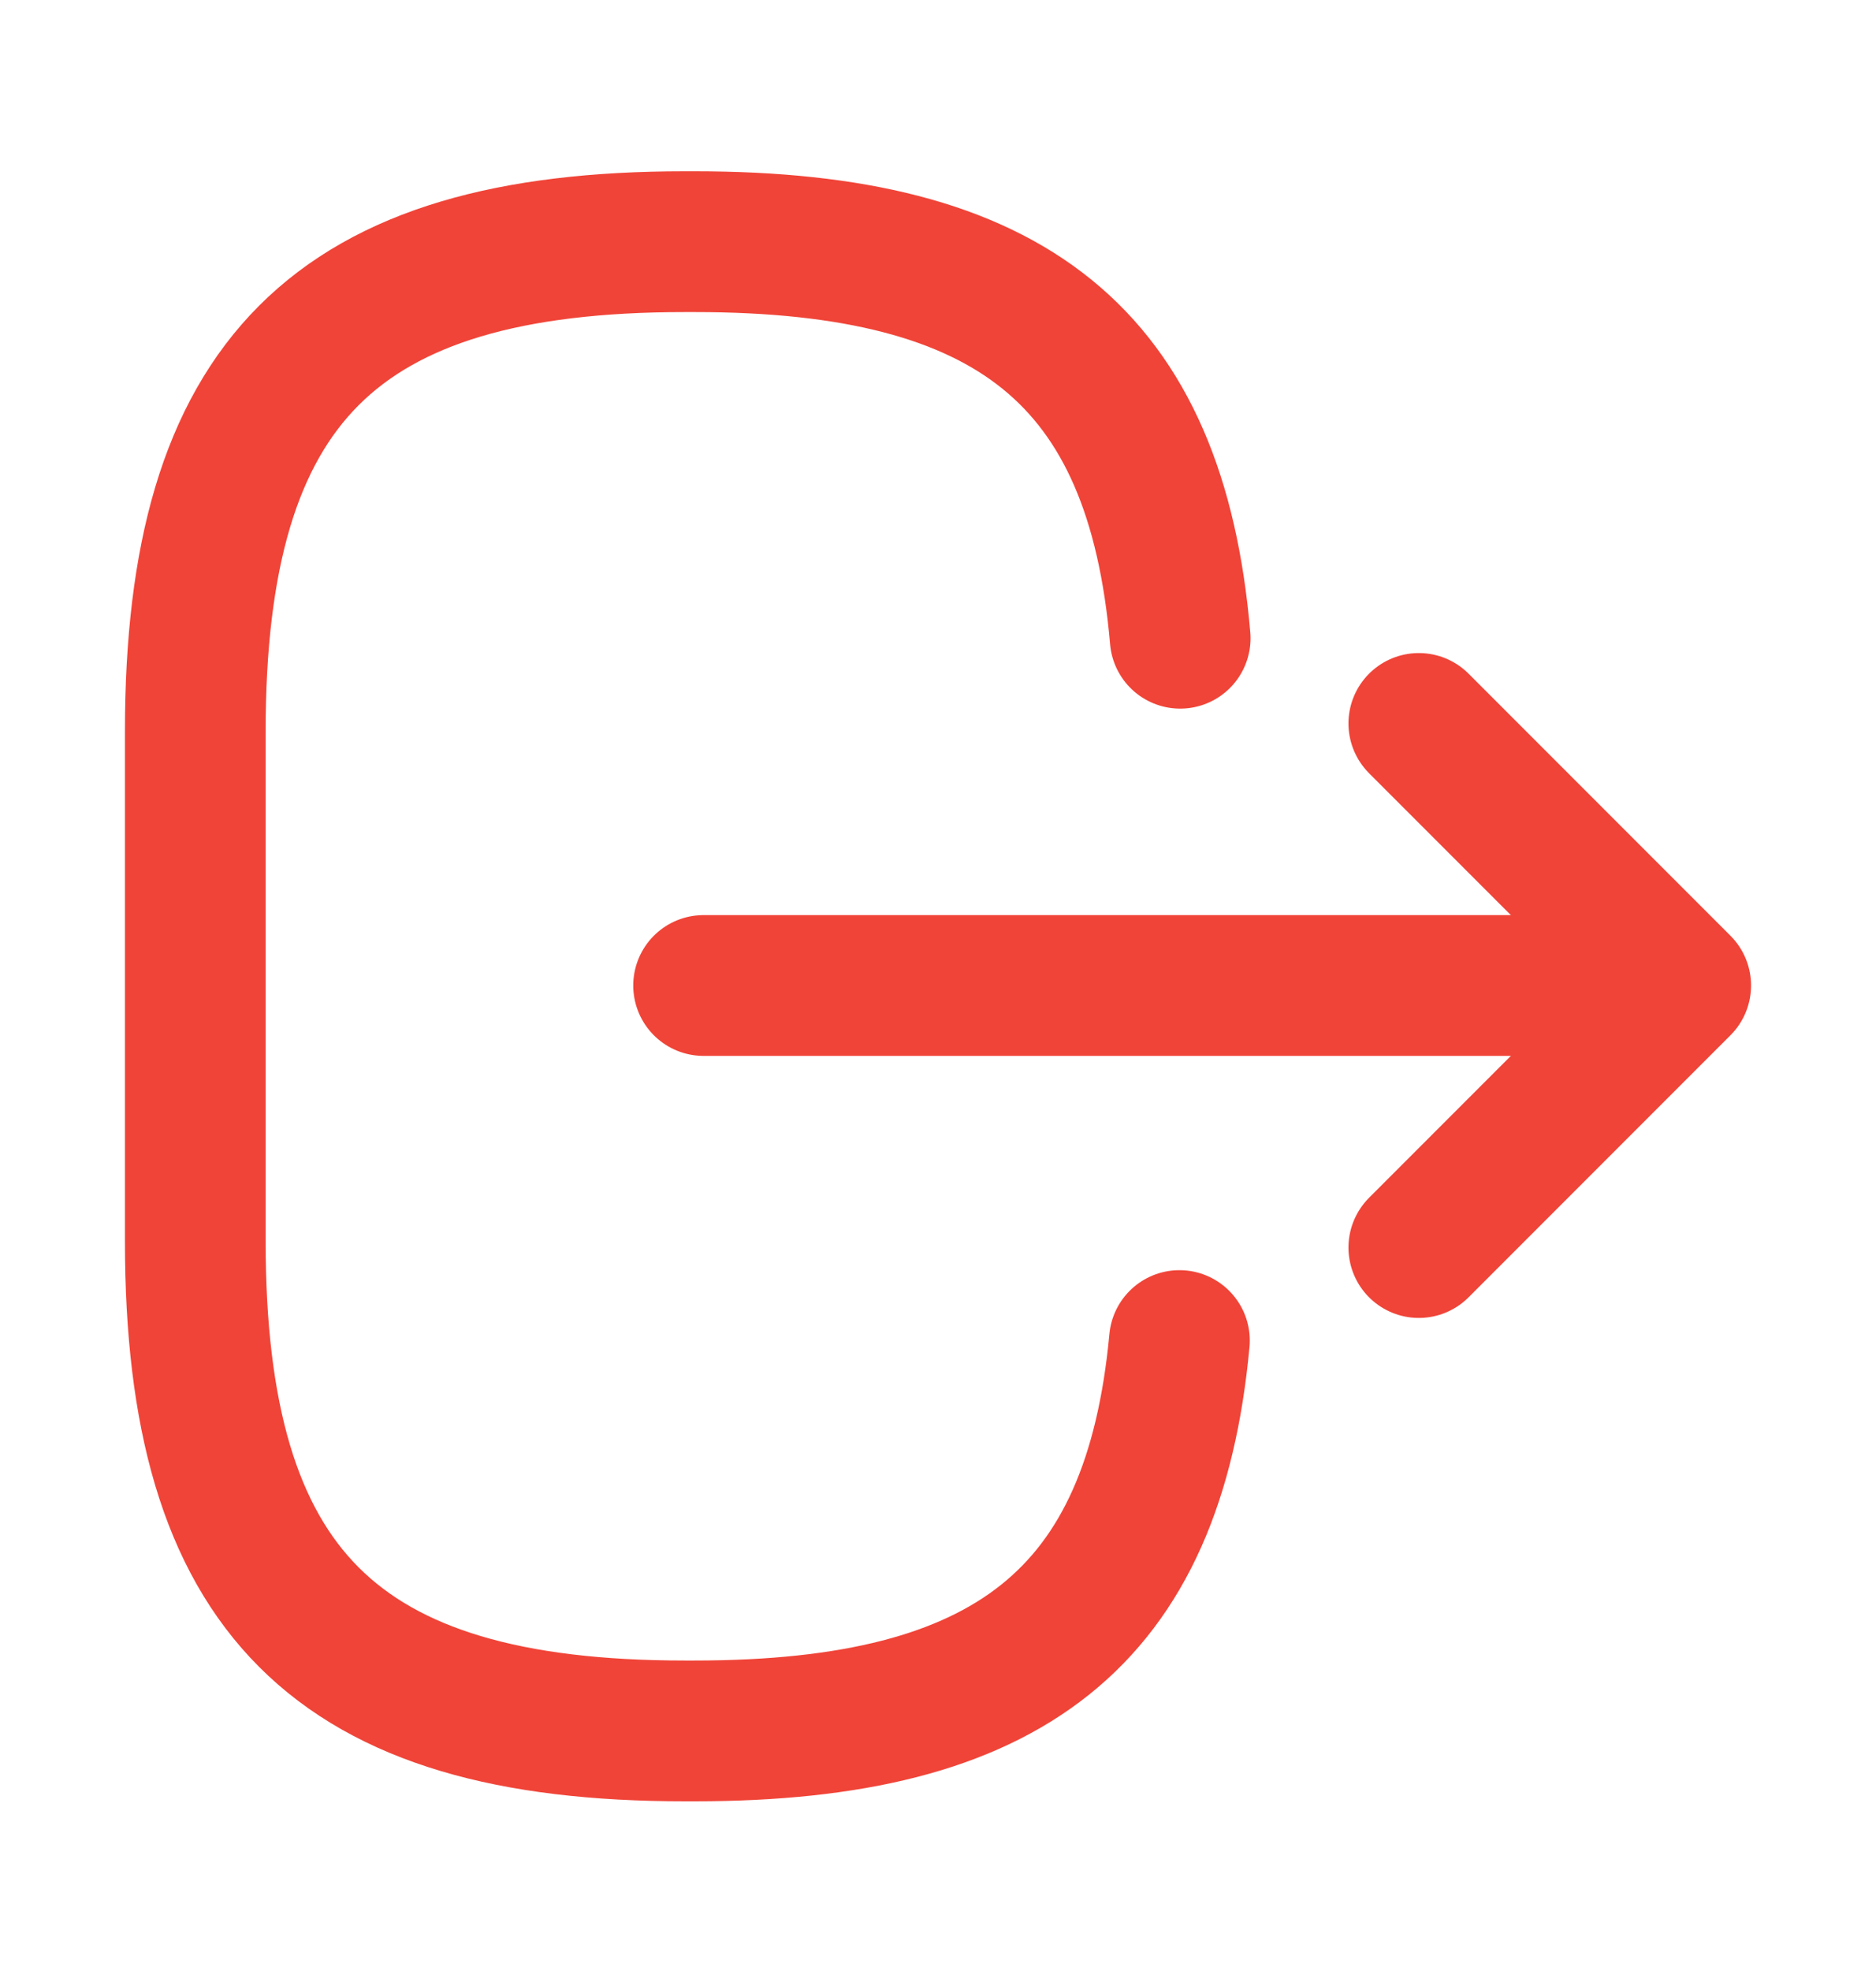
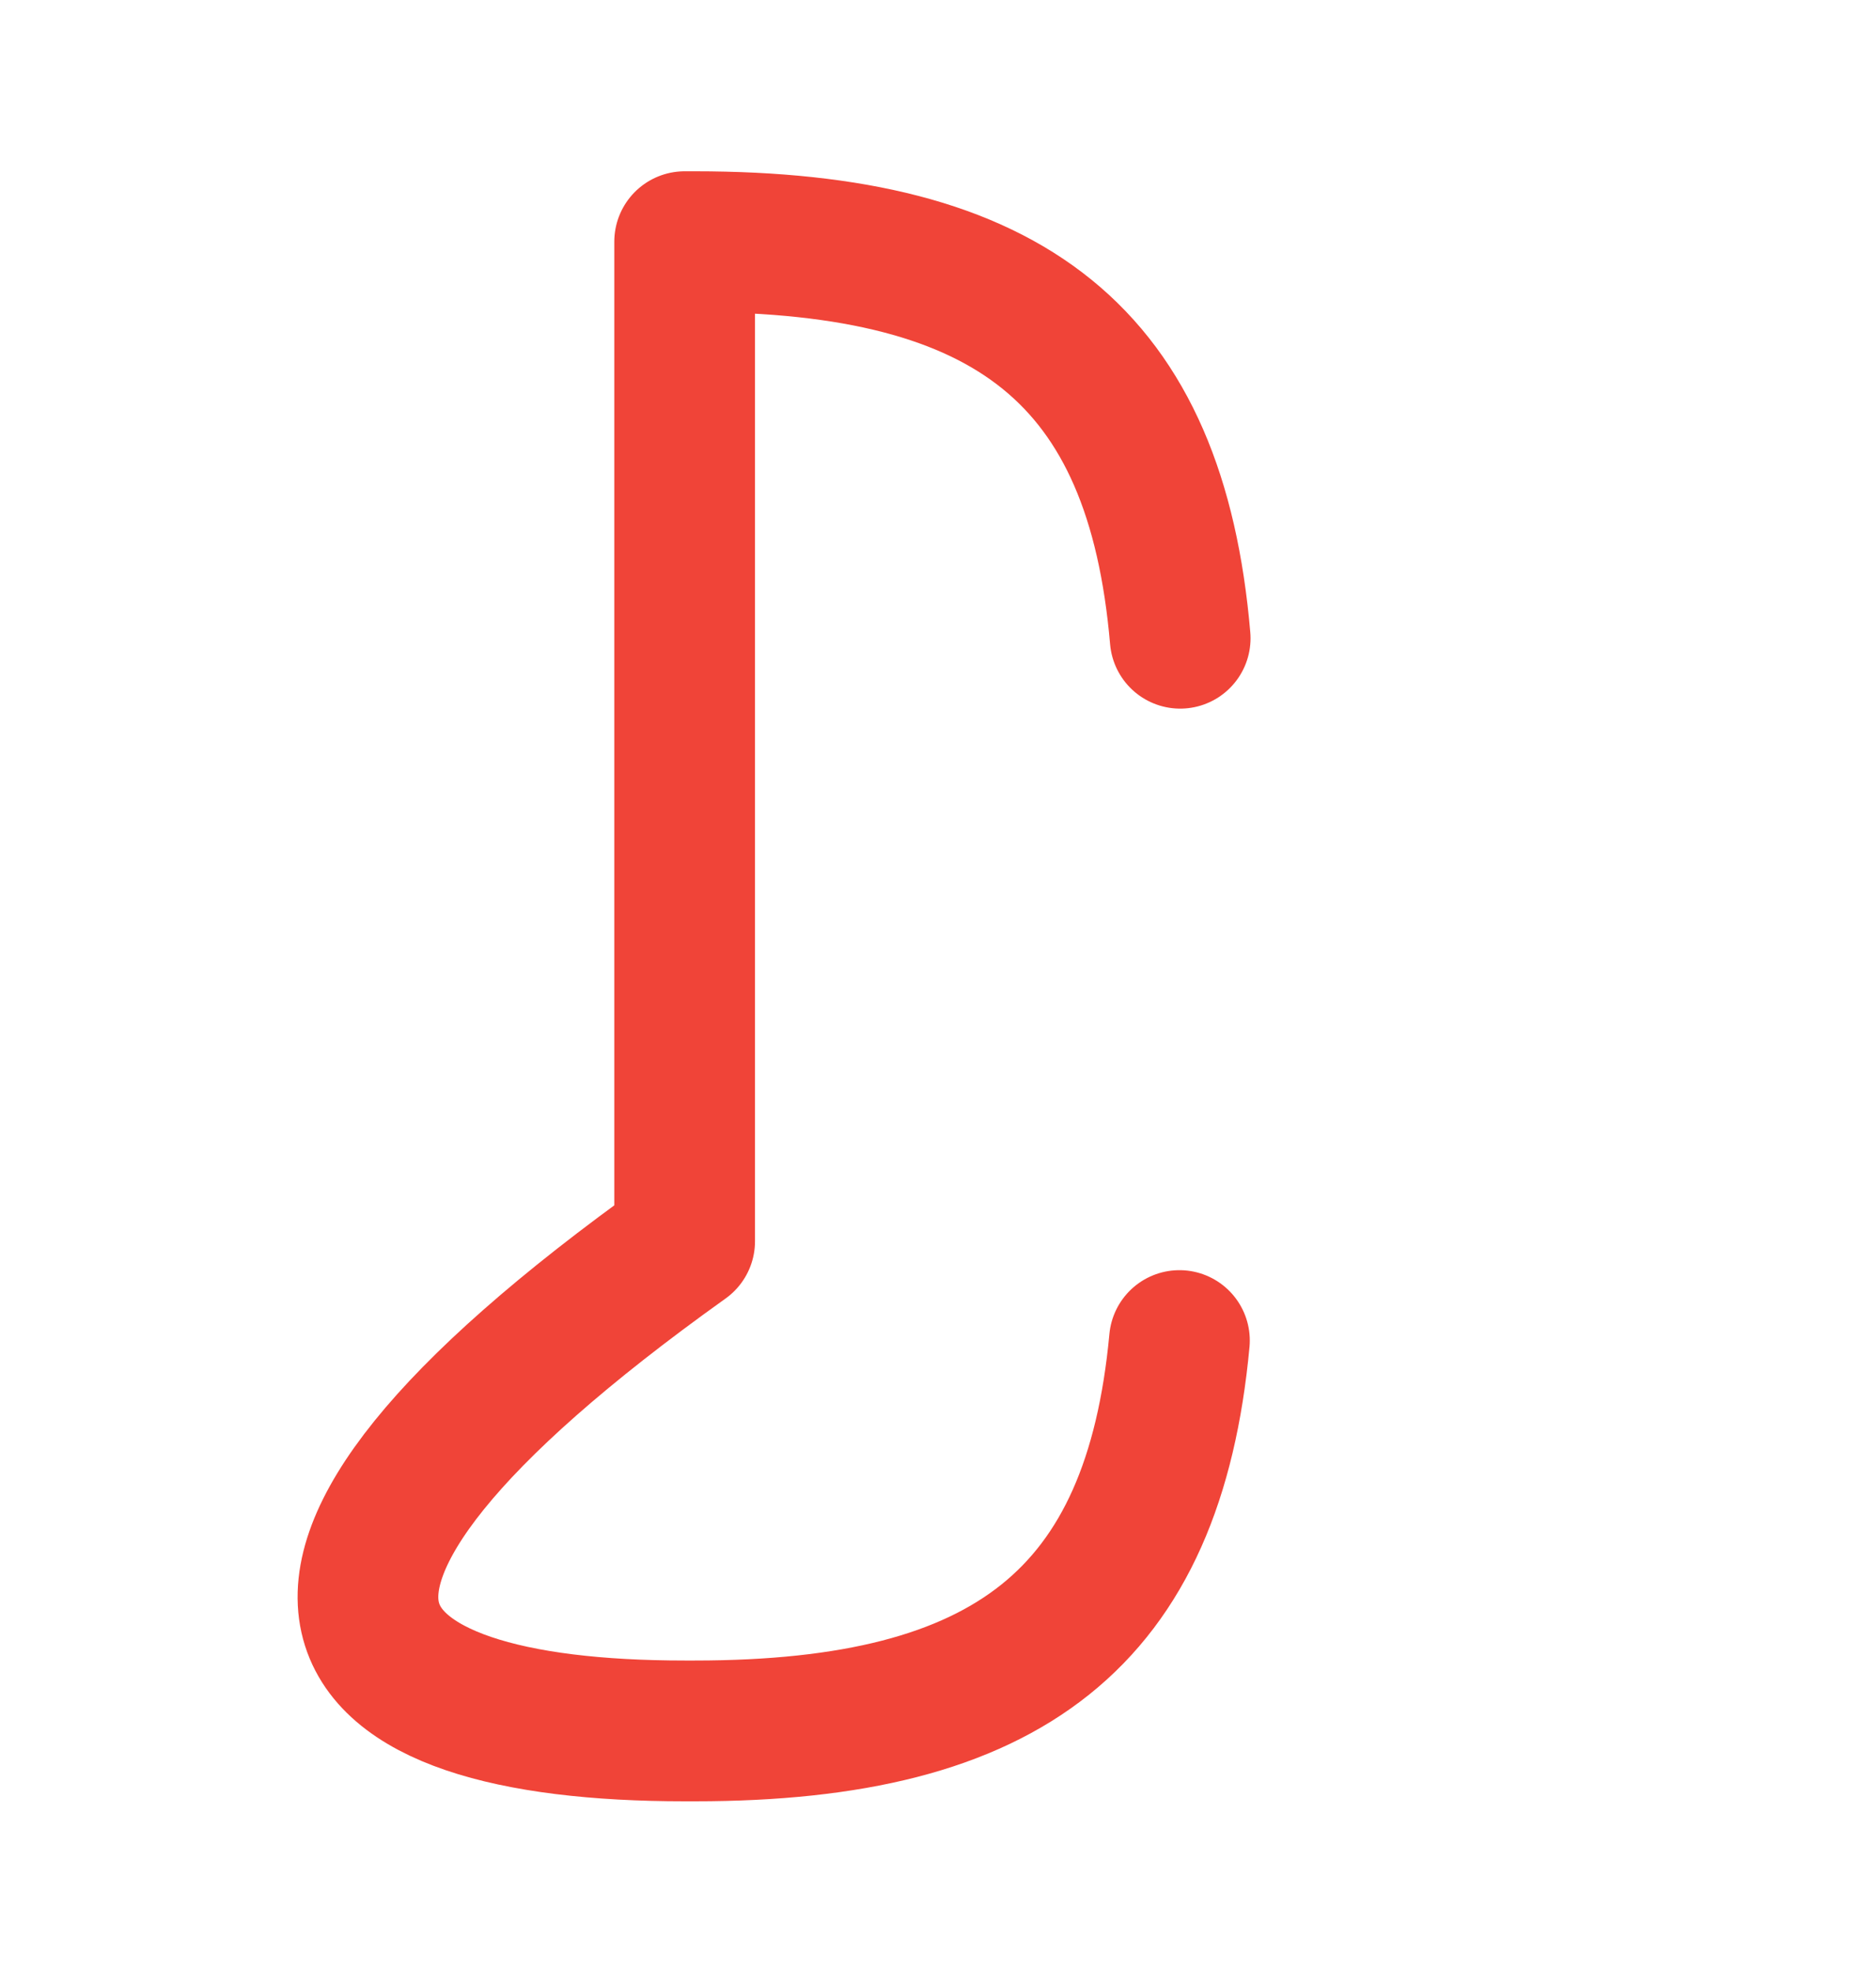
<svg xmlns="http://www.w3.org/2000/svg" width="20" height="21" viewBox="0 0 20 21" fill="none">
-   <path d="M12.582 6.8C12.324 3.8 10.782 2.575 7.407 2.575H7.299C3.574 2.575 2.082 4.067 2.082 7.792V13.225C2.082 16.95 3.574 18.442 7.299 18.442H7.407C10.757 18.442 12.299 17.233 12.574 14.283" stroke="#F04438" stroke-width="1.5" stroke-linecap="round" stroke-linejoin="round" />
-   <path d="M7.501 10.5H16.984" stroke="#F04438" stroke-width="1.5" stroke-linecap="round" stroke-linejoin="round" />
-   <path d="M15.126 7.708L17.918 10.5L15.126 13.292" stroke="#F04438" stroke-width="1.5" stroke-linecap="round" stroke-linejoin="round" />
+   <path d="M12.582 6.8C12.324 3.8 10.782 2.575 7.407 2.575H7.299V13.225C2.082 16.95 3.574 18.442 7.299 18.442H7.407C10.757 18.442 12.299 17.233 12.574 14.283" stroke="#F04438" stroke-width="1.5" stroke-linecap="round" stroke-linejoin="round" />
</svg>